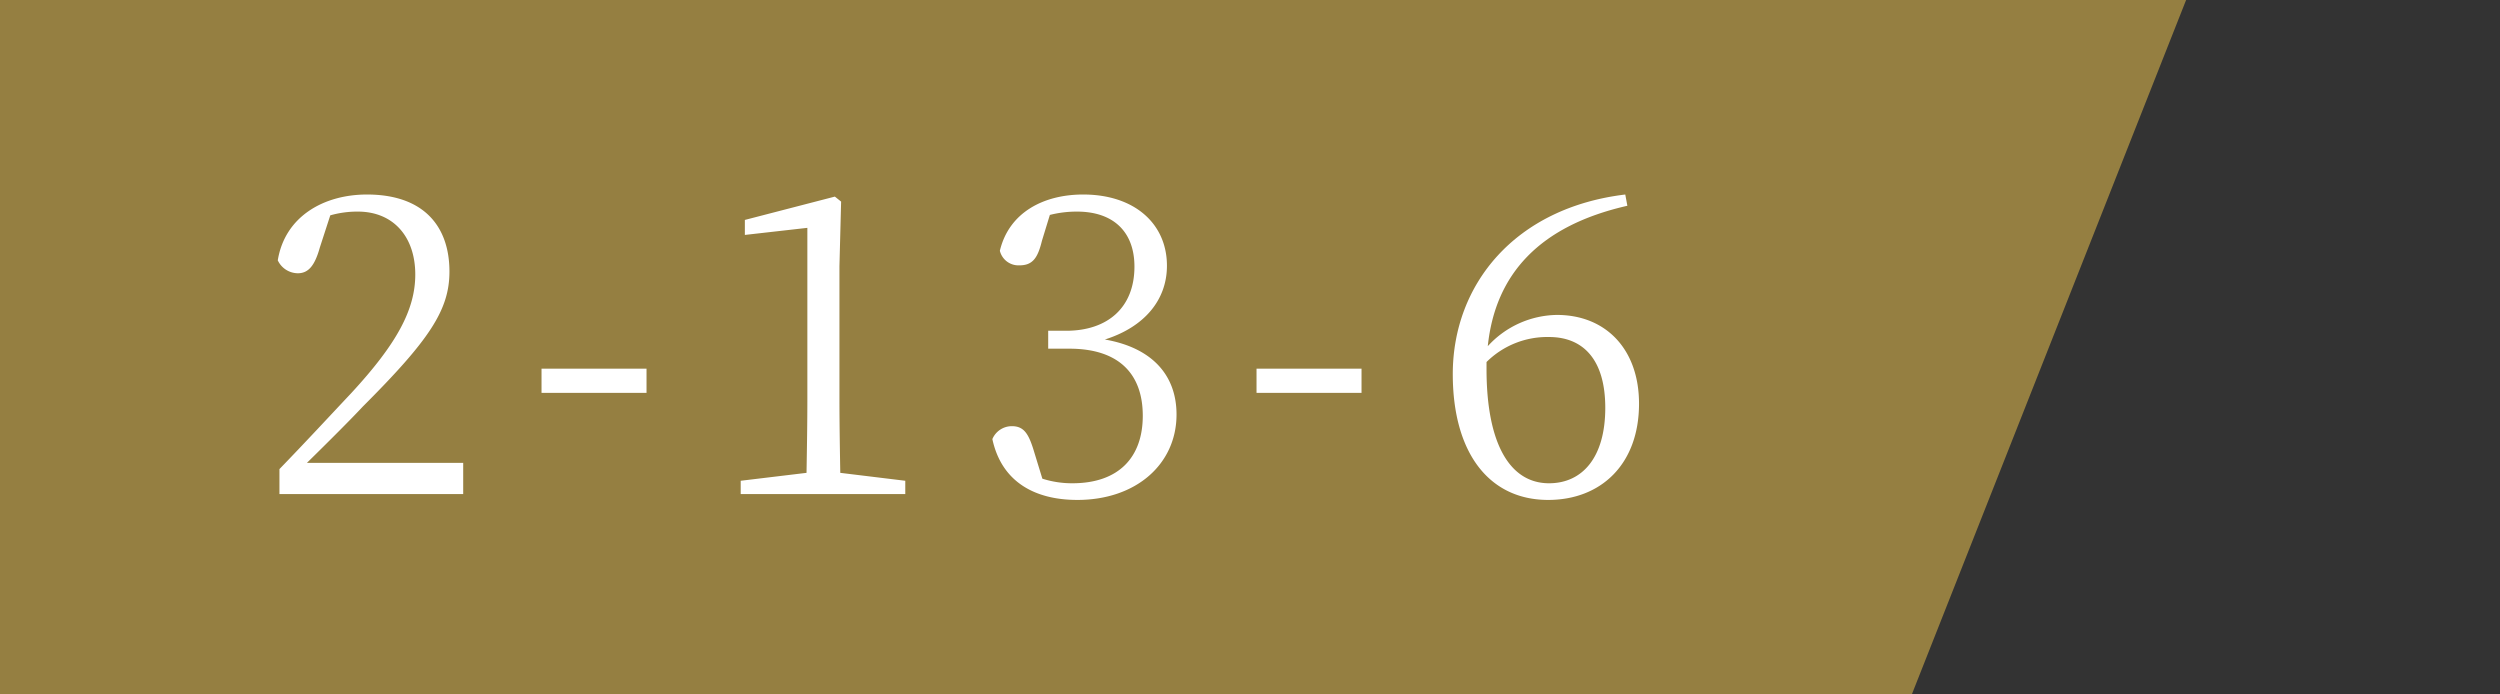
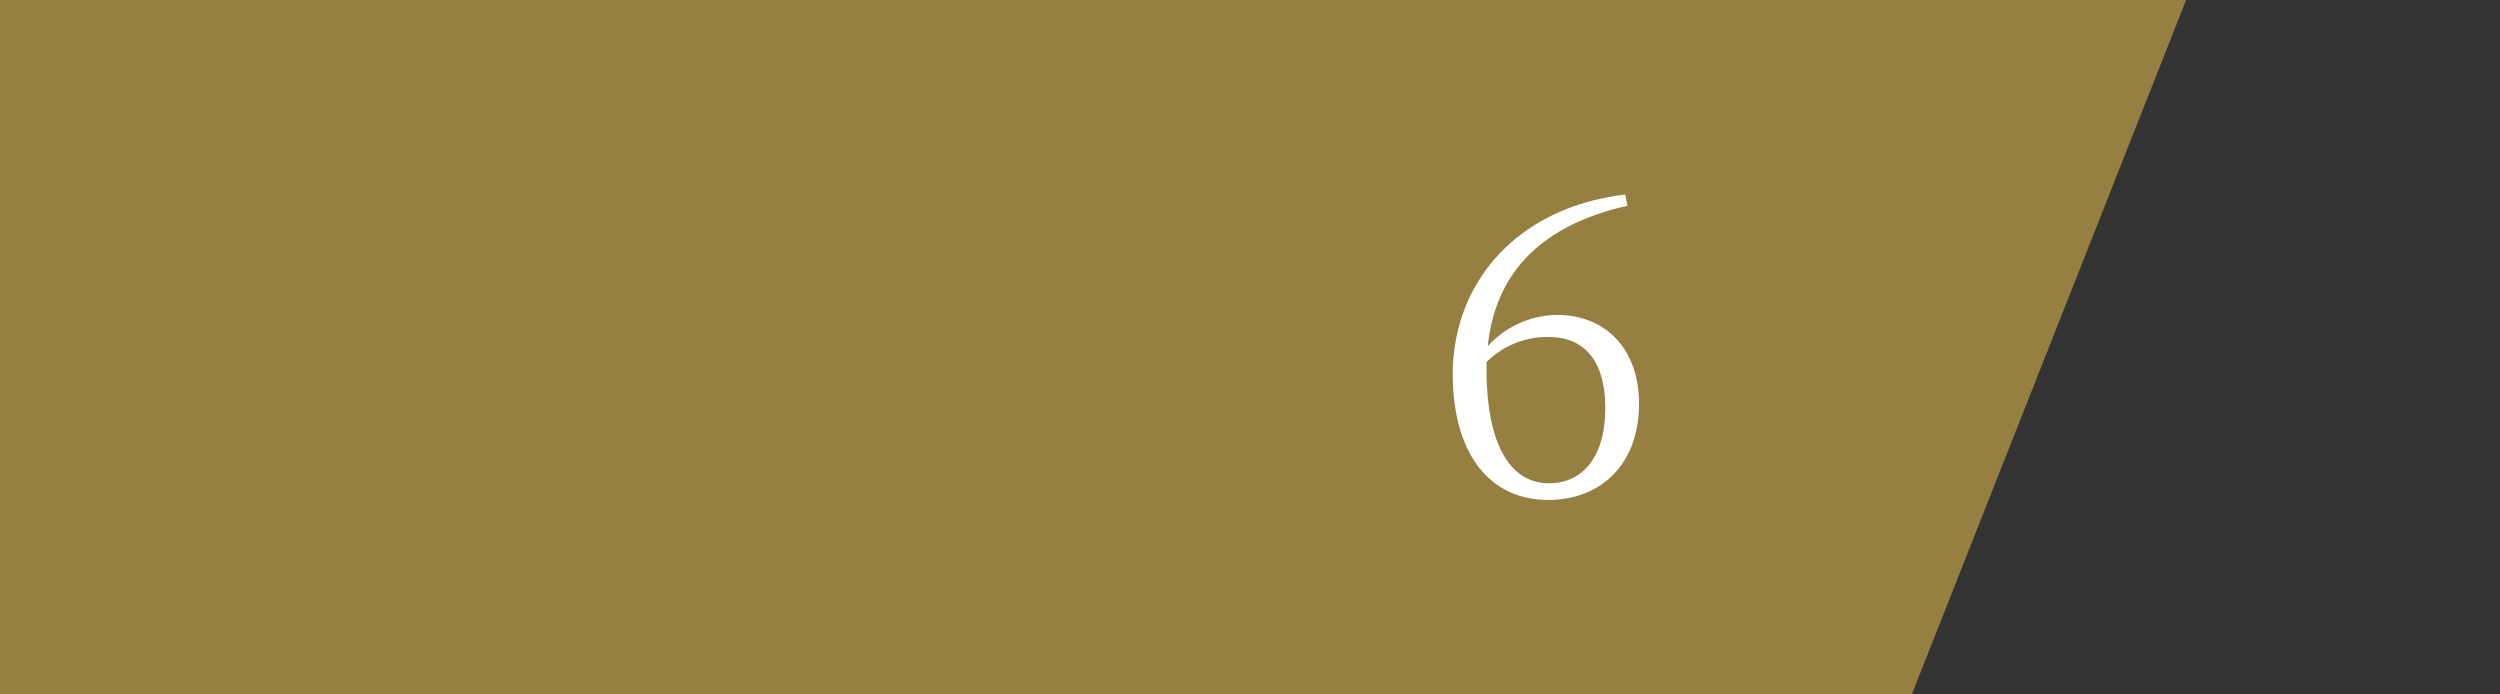
<svg xmlns="http://www.w3.org/2000/svg" width="180" height="50" viewBox="0 0 180 50">
  <rect x="0" y="0" width="180" height="50" fill="#333333" stroke="none" />
  <g id="position" transform="translate(0 0.286)">
-     <path id="パス_4338" data-name="パス 4338" d="M0,0H180L157.411,50H0Z" transform="translate(0 -0.286)" fill="none" />
    <path id="パス_4338-2" data-name="パス 4338" d="M0,0H157.4L137.65,50H0Z" transform="translate(0 -0.286)" fill="#957f41" />
    <g id="グループ_31" data-name="グループ 31" transform="translate(-14.812 0.005)">
      <g id="グループ_27" data-name="グループ 27" transform="translate(-0.658 -1.286)">
-         <path id="パス_1" data-name="パス 1" d="M3.57-2.25C5.22-3.87,6.75-5.4,7.59-6.3c4.8-4.8,6.24-6.96,6.24-9.72,0-3.3-1.89-5.55-5.94-5.55-3.12,0-5.91,1.59-6.42,4.74a1.612,1.612,0,0,0,1.44.93c.78,0,1.23-.57,1.59-1.86l.75-2.31a7.092,7.092,0,0,1,1.98-.27c2.58,0,4.14,1.83,4.14,4.53,0,2.52-1.32,4.98-4.62,8.55C5.31-5.73,3.45-3.72,1.59-1.8V0H14.82V-2.25ZM20.46-7.29h7.56V-9.03H20.46ZM41.97-1.53c-.03-1.8-.06-3.57-.06-5.34v-9.54l.12-4.65-.45-.36L35.1-19.74v1.08l4.5-.51v12.3c0,1.77-.03,3.54-.06,5.34L34.8-.96V0H46.65V-.96ZM57.06-20.1a7.854,7.854,0,0,1,1.95-.24c2.64,0,4.14,1.47,4.14,3.96,0,2.94-1.92,4.62-4.92,4.62H56.94v1.29h1.53c3.54,0,5.28,1.8,5.28,4.83,0,3-1.74,4.86-5.07,4.86a7.01,7.01,0,0,1-2.16-.33l-.57-1.86c-.39-1.32-.72-1.92-1.62-1.92a1.521,1.521,0,0,0-1.41.93C53.58-.9,55.95.42,59.04.42c4.23,0,7.14-2.58,7.14-6.15,0-2.79-1.71-4.8-5.16-5.4,2.85-.9,4.47-2.85,4.47-5.31,0-3.03-2.34-5.13-6.03-5.13-2.85,0-5.34,1.29-6,4.05a1.378,1.378,0,0,0,1.41,1.05c.96,0,1.32-.54,1.62-1.77ZM71.94-7.29H79.5V-9.03H71.94Z" transform="translate(34 36.57)" fill="#fff" />
        <path id="パス_52" data-name="パス 52" d="M3.37-2.32a6.209,6.209,0,0,1,4.5-1.8c2.43,0,4.05,1.59,4.05,5.1,0,3.57-1.65,5.43-4.05,5.43-2.82,0-4.5-2.85-4.5-8.22Zm9.99-12.06C5.38-13.42.94-7.87.94-1.45c0,5.67,2.61,9.06,6.87,9.06,3.78,0,6.54-2.55,6.54-6.93,0-3.93-2.4-6.39-5.91-6.39A6.859,6.859,0,0,0,3.46-3.46C4-8.65,7.18-12.13,13.51-13.57Z" transform="translate(119.13 29.38)" fill="#fff" />
      </g>
    </g>
  </g>
</svg>